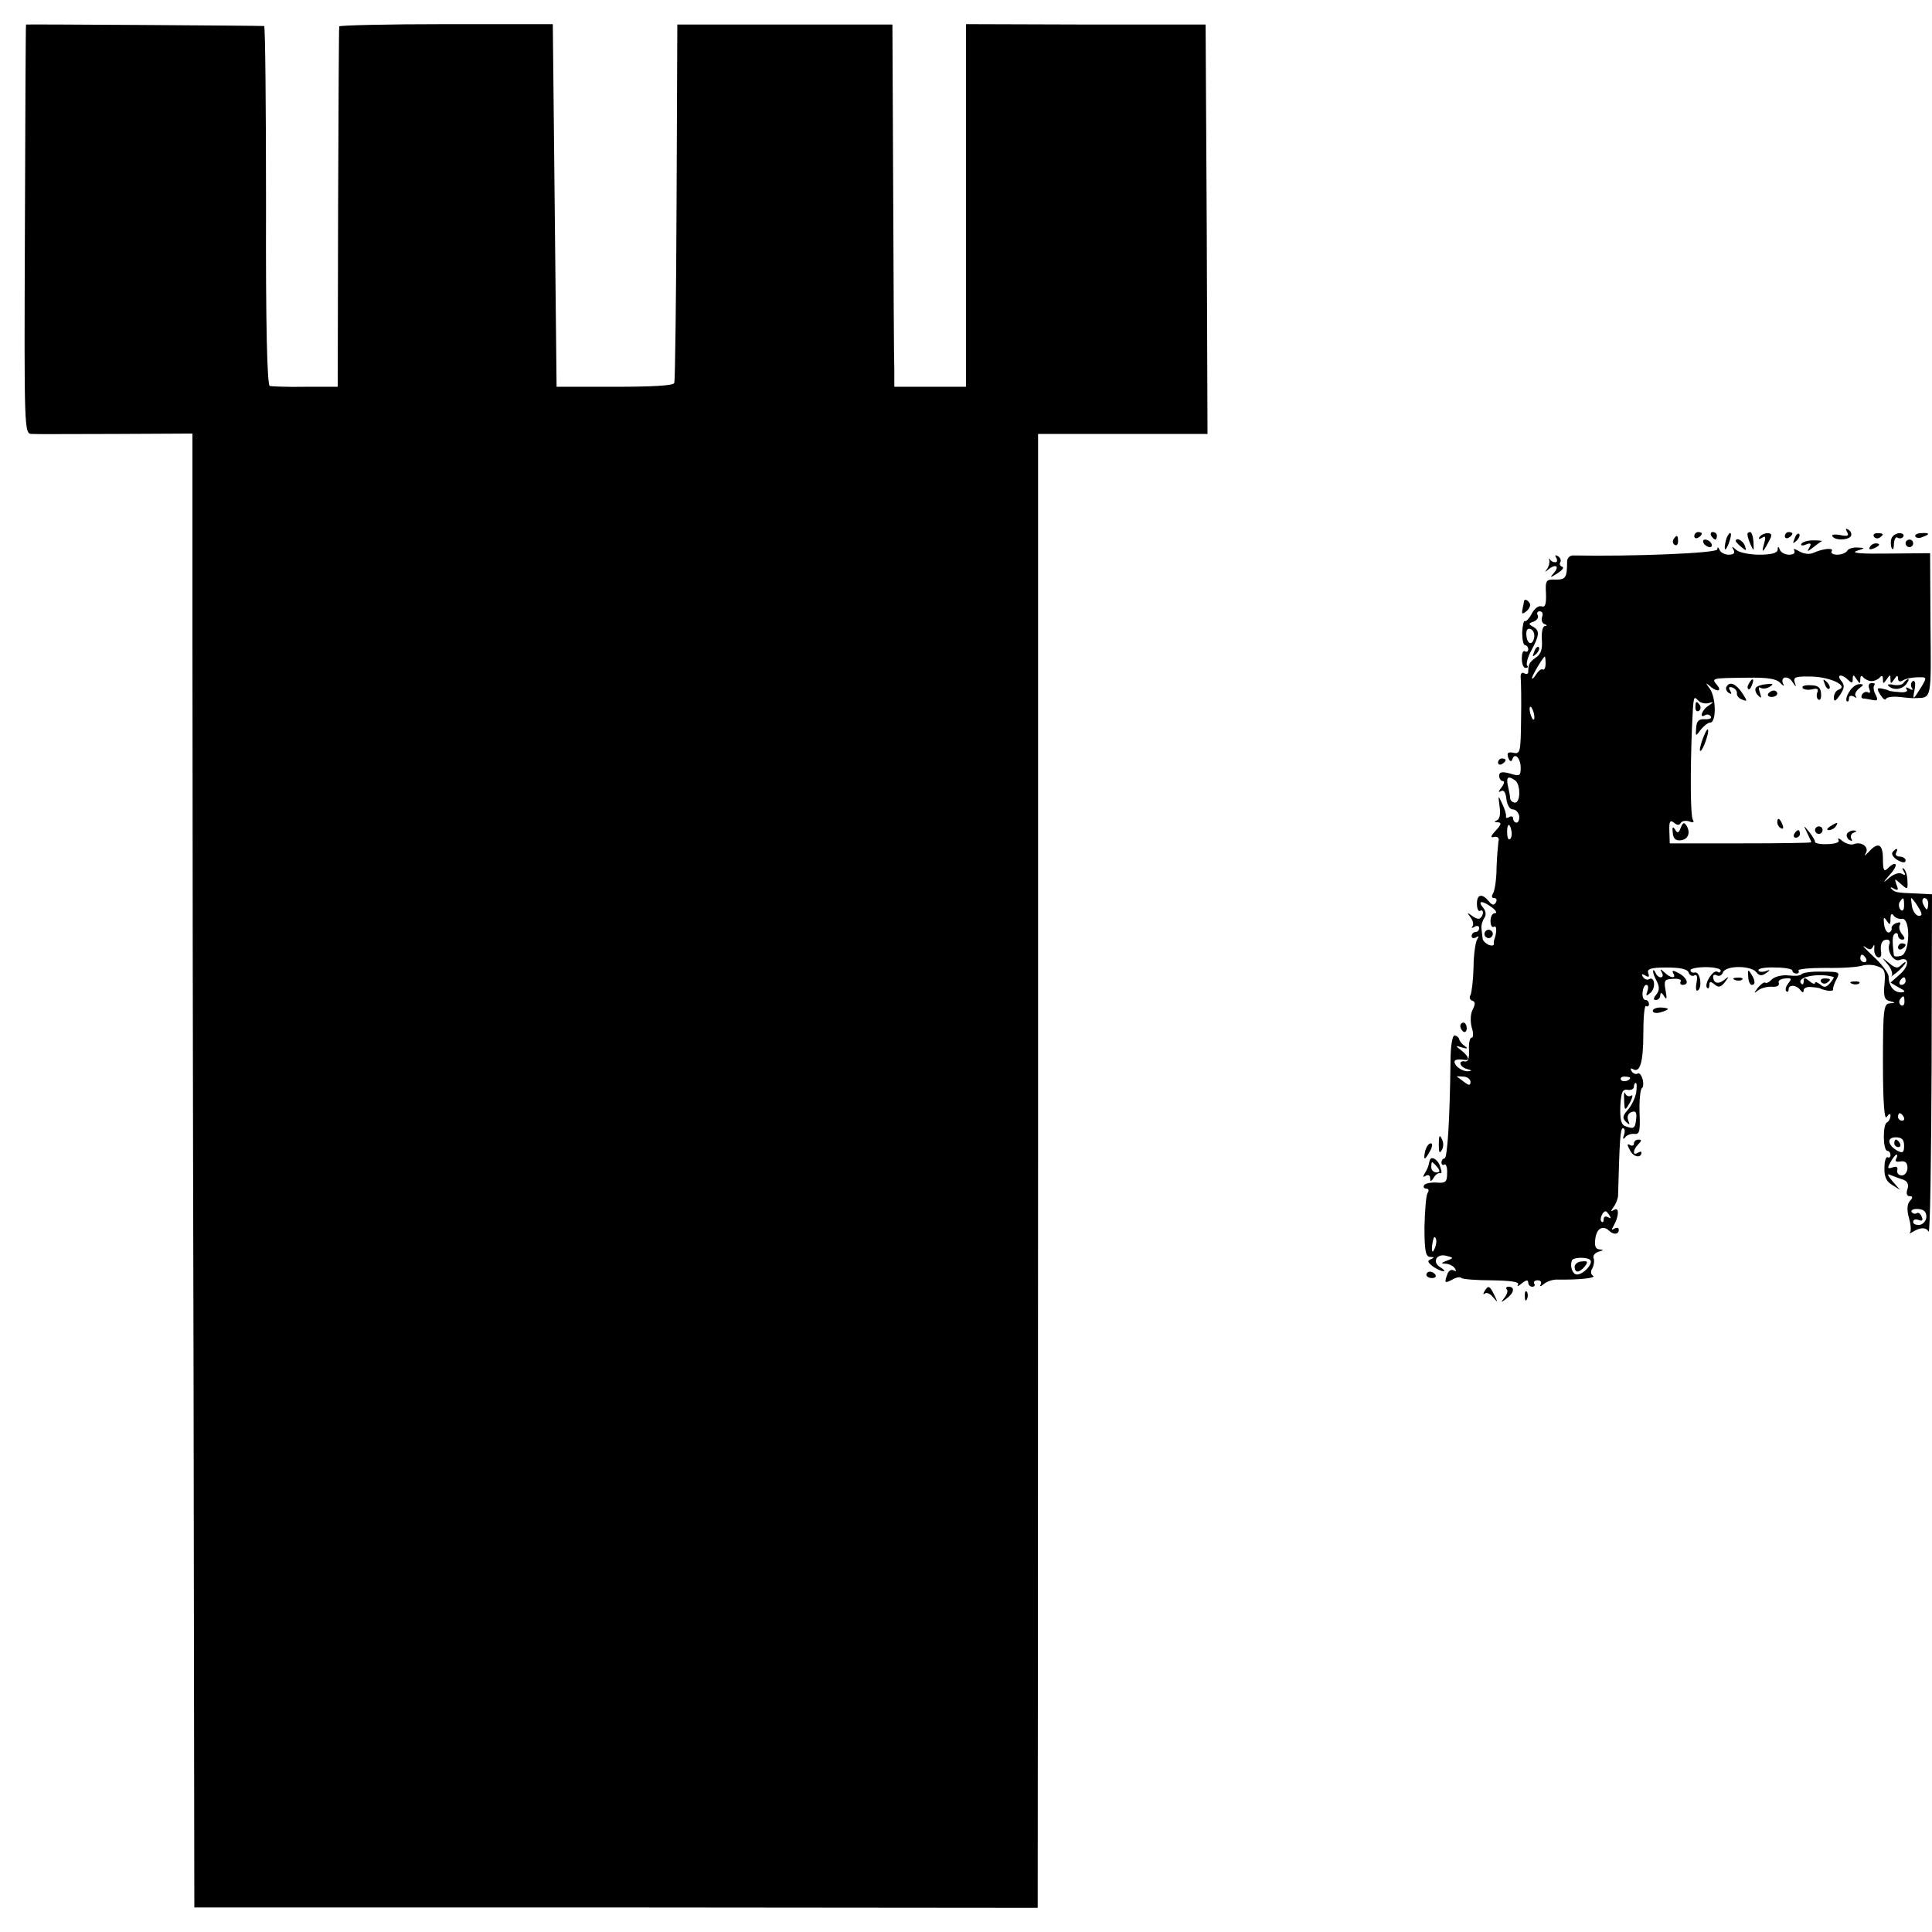
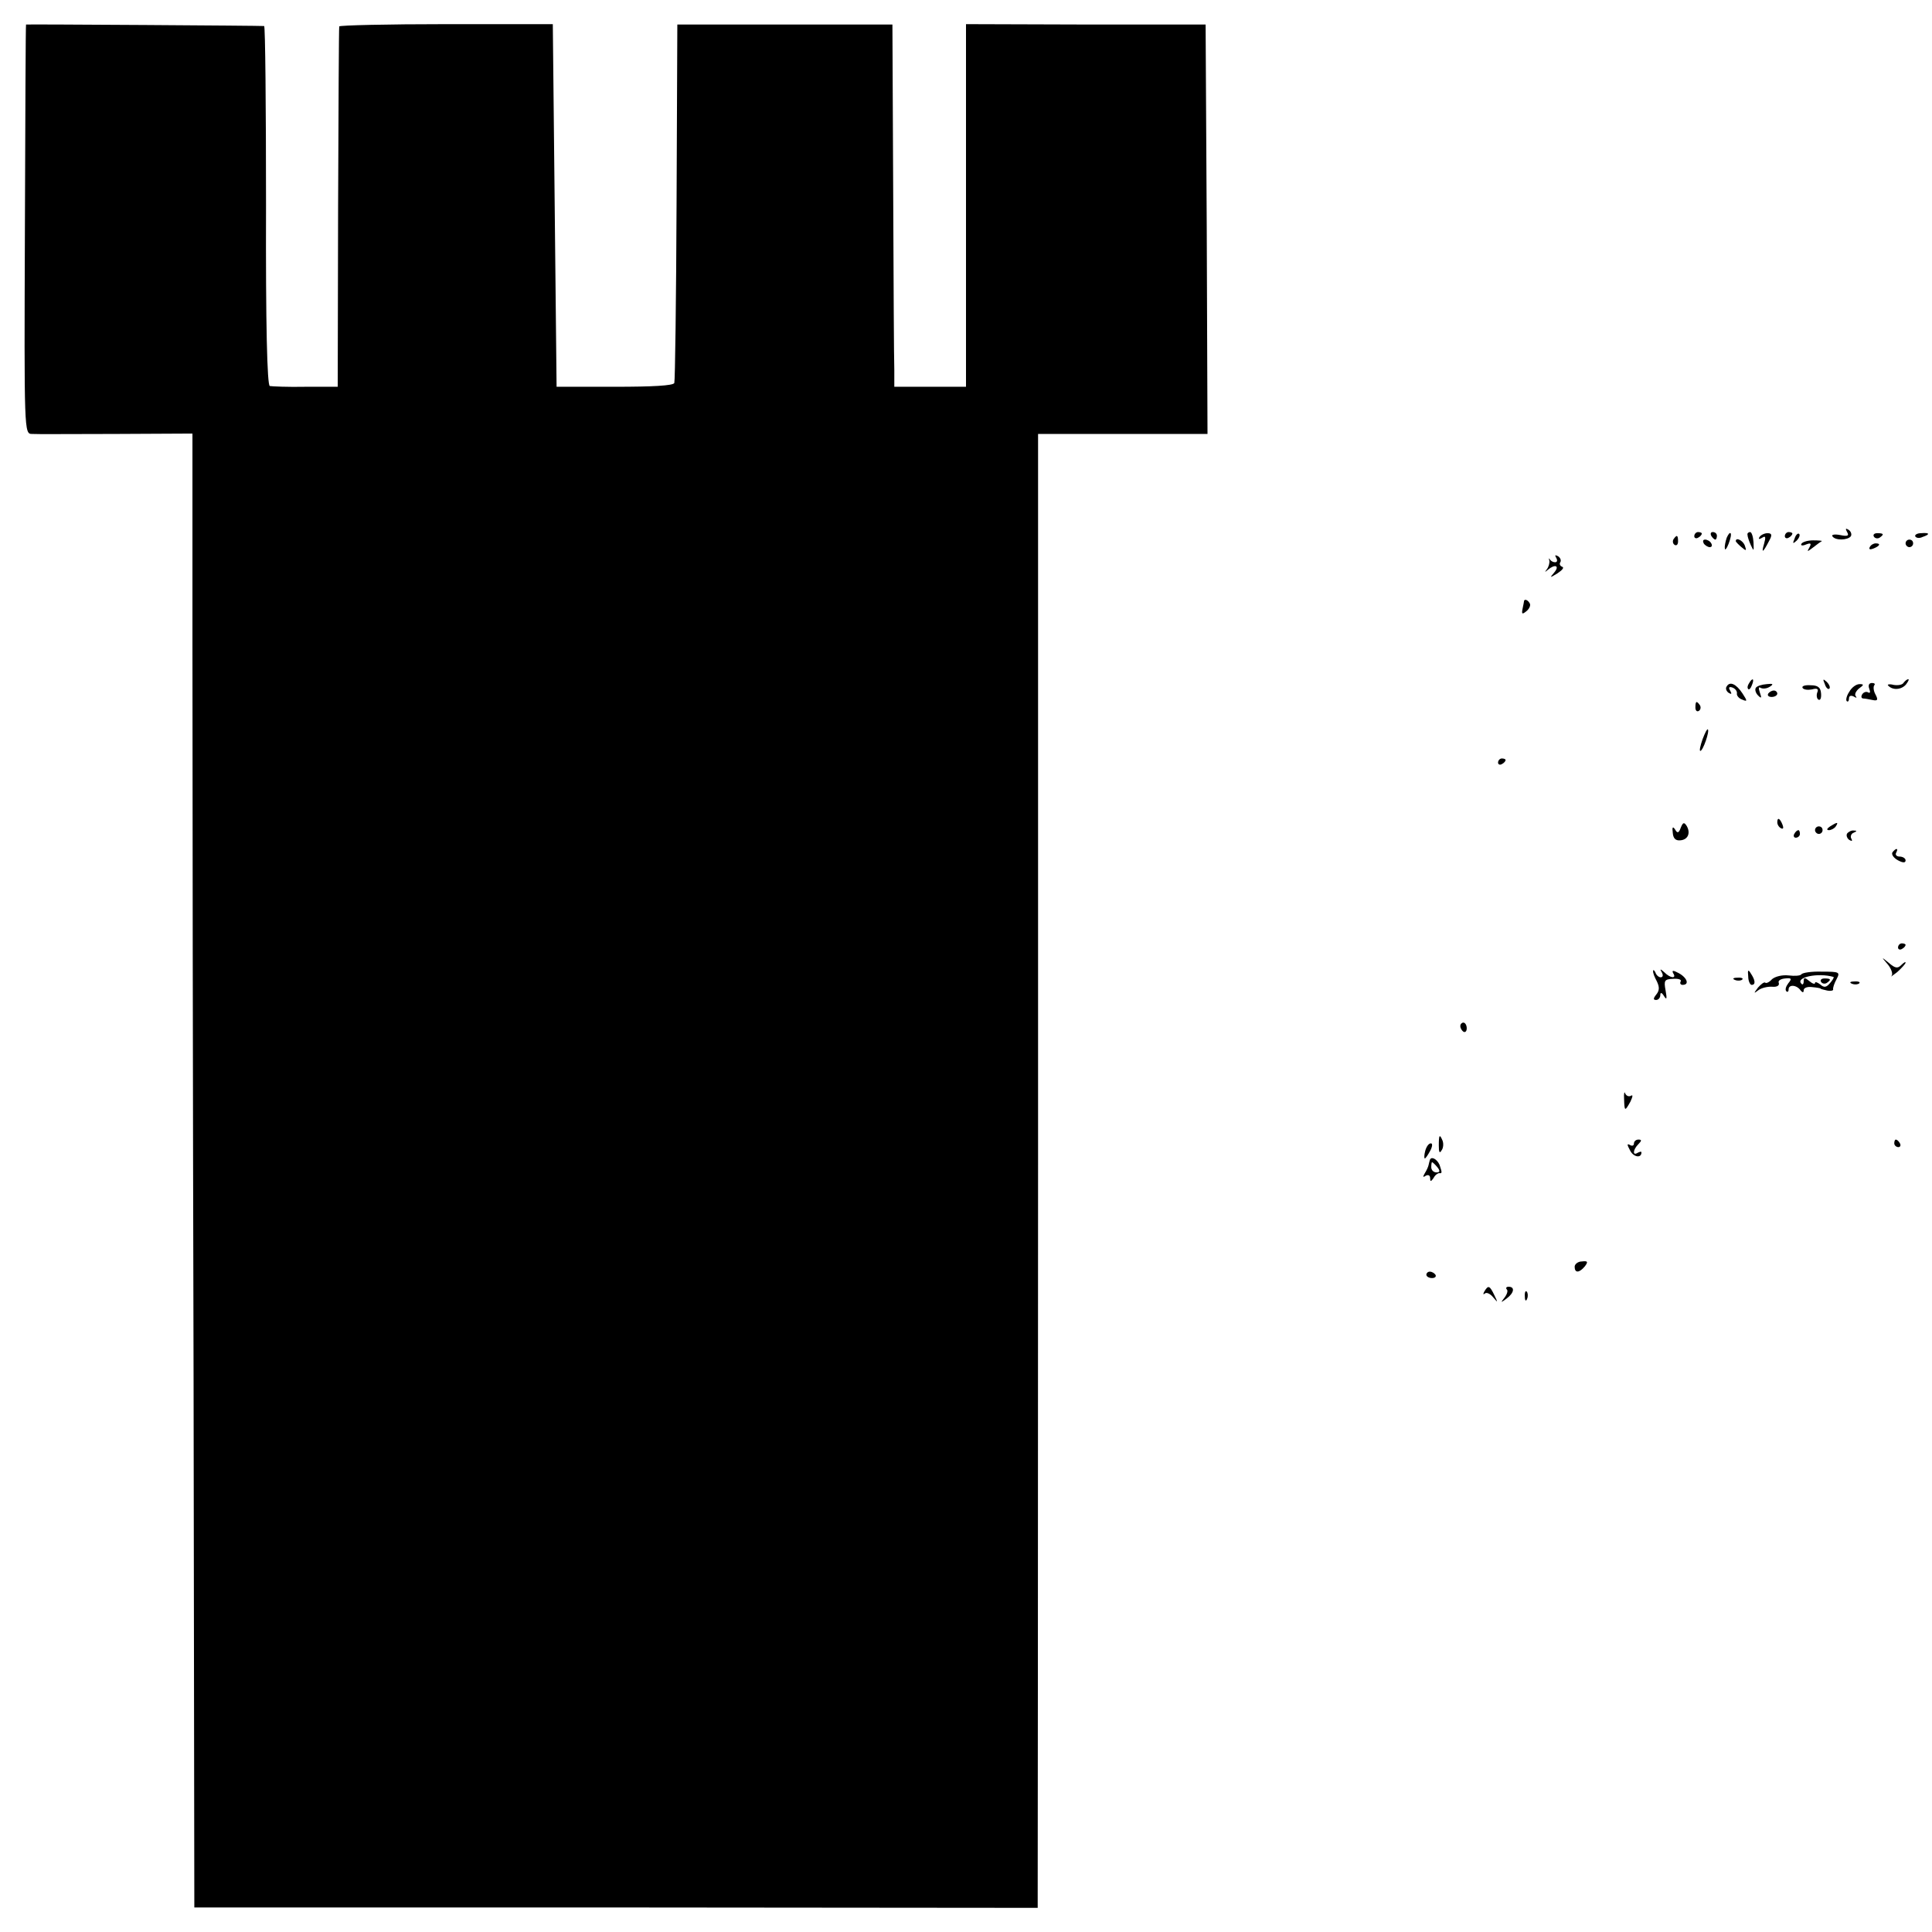
<svg xmlns="http://www.w3.org/2000/svg" version="1.0" width="512pt" height="512pt" viewBox="0 0 512 512" preserveAspectRatio="xMidYMid meet">
  <g transform="translate(0,512) scale(0.1,-0.1)" fill="#000000" stroke="none">
    <path d="M69 5055 c-1 0 -2 -244 -3 -542 -2 -540 -2 -543 19 -543 11 -1 111 0 223 0 l202 1 0 -558 c0 -307 1 -1186 3 -1953 l2 -1395 1118 0 1117 -1 0 36 c0 19 1 898 1 1953 l0 1917 224 0 225 0 -2 543 -3 542 -317 0 -318 1 0 -481 0 -480 -95 0 -95 0 0 45 c-1 25 -2 241 -3 480 l-2 435 -285 0 -285 0 -2 -469 c-1 -259 -4 -475 -6 -481 -3 -7 -57 -10 -158 -10 l-154 0 -5 480 -5 481 -282 0 c-156 0 -283 -3 -284 -6 -1 -3 -2 -219 -3 -480 l-1 -475 -85 0 c-47 -1 -90 1 -95 2 -7 2 -11 161 -10 478 0 261 -2 476 -5 476 -4 1 -627 5 -631 4z" />
    <path d="M4895 3710 c6 -10 1 -12 -18 -8 -15 3 -24 1 -21 -3 7 -12 41 -11 49 0 3 5 0 13 -6 17 -8 5 -9 3 -4 -6z" />
    <path d="M4490 3699 c0 -5 5 -7 10 -4 6 3 10 8 10 11 0 2 -4 4 -10 4 -5 0 -10 -5 -10 -11z" />
    <path d="M4535 3700 c3 -5 8 -10 11 -10 2 0 4 5 4 10 0 6 -5 10 -11 10 -5 0 -7 -4 -4 -10z" />
    <path d="M4576 3695 c-3 -9 -6 -22 -5 -28 0 -7 5 -1 10 12 5 13 8 26 5 28 -2 2 -6 -3 -10 -12z" />
    <path d="M4631 3703 c0 -5 4 -17 9 -28 8 -17 8 -16 7 8 -1 15 -5 27 -9 27 -4 0 -8 -3 -7 -7z" />
    <path d="M4663 3697 c-4 -6 -1 -7 7 -2 9 6 10 2 5 -16 -8 -27 -3 -24 13 7 9 16 8 21 -4 21 -8 0 -18 -5 -21 -10z" />
    <path d="M4730 3699 c0 -5 5 -7 10 -4 6 3 10 8 10 11 0 2 -4 4 -10 4 -5 0 -10 -5 -10 -11z" />
    <path d="M4756 3693 c-6 -14 -5 -15 5 -6 7 7 10 15 7 18 -3 3 -9 -2 -12 -12z" />
    <path d="M4966 3698 c3 -5 10 -6 15 -3 13 9 11 12 -6 12 -8 0 -12 -4 -9 -9z" />
-     <path d="M5013 3694 c-3 -7 -3 -19 0 -26 3 -7 6 -3 6 10 1 13 5 21 10 17 5 -3 12 -2 15 3 3 5 -2 9 -10 9 -9 0 -18 -6 -21 -13z" />
    <path d="M5076 3698 c3 -4 11 -5 19 -1 21 7 19 12 -4 10 -11 0 -18 -5 -15 -9z" />
    <path d="M4435 3691 c-3 -5 -2 -12 3 -15 5 -3 9 1 9 9 0 17 -3 19 -12 6z" />
    <path d="M4515 3680 c3 -5 11 -10 16 -10 6 0 7 5 4 10 -3 6 -11 10 -16 10 -6 0 -7 -4 -4 -10z" />
    <path d="M4600 3686 c0 -2 7 -9 15 -16 13 -11 14 -10 9 4 -5 14 -24 23 -24 12z" />
-     <path d="M4774 3679 c-3 -5 3 -6 12 -2 13 5 15 3 9 -8 -7 -12 -6 -12 11 1 10 8 20 15 22 16 2 1 -9 2 -23 2 -14 0 -28 -4 -31 -9z" />
+     <path d="M4774 3679 c-3 -5 3 -6 12 -2 13 5 15 3 9 -8 -7 -12 -6 -12 11 1 10 8 20 15 22 16 2 1 -9 2 -23 2 -14 0 -28 -4 -31 -9" />
    <path d="M5050 3680 c0 -5 5 -10 10 -10 6 0 10 5 10 10 0 6 -4 10 -10 10 -5 0 -10 -4 -10 -10z" />
    <path d="M4955 3670 c-3 -6 1 -7 9 -4 18 7 21 14 7 14 -6 0 -13 -4 -16 -10z" />
-     <path d="M4551 3664 c-1 -10 -223 -19 -382 -16 -9 0 -16 -7 -16 -16 0 -43 -4 -48 -30 -48 -26 1 -28 -2 -26 -37 1 -28 -2 -37 -11 -34 -8 3 -19 -5 -26 -18 -7 -14 -16 -23 -19 -21 -3 2 -6 -11 -7 -30 0 -19 3 -34 8 -34 4 0 8 -5 8 -11 0 -5 -4 -8 -9 -5 -5 3 -8 -6 -8 -19 0 -14 4 -25 10 -25 6 0 8 3 4 6 -3 4 1 21 10 38 23 42 24 55 6 65 -13 7 -13 9 2 14 9 4 13 11 10 17 -3 5 -1 10 5 10 7 0 10 -6 7 -14 -3 -8 -1 -17 6 -20 7 -2 8 -5 1 -5 -6 -1 -9 -16 -8 -36 2 -24 -2 -38 -15 -47 -18 -13 -21 -18 -21 -39 0 -5 -5 -7 -11 -3 -6 3 -10 -1 -9 -12 1 -11 2 -60 1 -111 -1 -85 -2 -92 -20 -88 -15 3 -18 0 -14 -13 4 -10 8 -12 11 -4 6 19 22 3 22 -23 0 -21 -3 -23 -28 -15 -22 6 -29 4 -29 -6 0 -8 5 -14 10 -14 5 0 3 -8 -4 -17 -8 -10 -9 -14 -2 -10 8 5 13 -2 15 -20 2 -16 9 -28 17 -28 8 0 15 -8 17 -17 1 -10 -2 -18 -7 -18 -5 0 -9 5 -9 11 0 5 -5 7 -10 4 -6 -4 -10 -3 -9 2 1 4 -3 19 -10 33 -11 24 -11 24 -7 -7 3 -19 1 -33 -7 -37 -8 -3 -8 -5 2 -5 11 -1 10 -6 -5 -22 -14 -15 -15 -20 -4 -17 9 2 14 -3 11 -12 -1 -8 -4 -40 -5 -70 0 -30 -5 -61 -9 -67 -5 -8 -4 -13 3 -13 6 0 8 -5 4 -12 -5 -8 -10 -7 -18 3 -18 22 -32 20 -32 -6 0 -13 4 -21 8 -19 10 6 11 -10 1 -19 -3 -4 -13 -1 -22 6 -14 10 -14 10 -4 -4 7 -9 9 -20 5 -24 -4 -5 -1 -5 6 -1 6 4 12 2 12 -3 0 -6 -4 -11 -10 -11 -5 0 -10 -5 -10 -11 0 -5 5 -7 12 -3 7 5 8 3 2 -7 -4 -7 -9 -41 -9 -74 -1 -34 -5 -66 -8 -72 -4 -6 -2 -13 5 -15 8 -3 8 -9 1 -23 -6 -11 -7 -30 -3 -47 5 -15 5 -28 0 -28 -5 0 -8 -15 -7 -32 1 -22 -2 -32 -10 -31 -20 4 -15 -15 5 -20 14 -4 14 -5 1 -6 -9 0 -22 6 -29 14 -12 15 -4 20 23 16 13 -2 8 11 -10 25 -17 13 -17 14 2 8 14 -4 16 -3 7 4 -8 5 -14 13 -15 18 -1 5 -7 9 -12 10 -6 1 -11 -28 -11 -70 -2 -151 -8 -256 -16 -256 -4 0 -8 -5 -8 -11 0 -5 4 -8 8 -5 4 2 8 -8 7 -23 0 -23 -4 -27 -27 -25 -16 1 -31 -2 -34 -7 -3 -5 0 -9 6 -9 6 0 8 -5 3 -12 -4 -7 -7 -48 -8 -90 0 -63 3 -78 15 -79 11 0 12 -2 2 -6 -10 -4 -9 -8 5 -19 10 -7 23 -13 28 -13 6 0 2 4 -7 10 -24 13 -12 38 15 31 20 -5 20 -6 1 -13 -16 -6 -16 -8 -2 -8 9 -1 20 -6 24 -13 4 -6 3 -8 -3 -5 -6 4 -14 0 -17 -9 -9 -24 -8 -26 13 -15 10 6 21 8 24 4 4 -3 40 -6 81 -6 50 -1 73 -4 69 -11 -4 -6 1 -5 10 3 11 9 17 10 17 2 0 -6 5 -11 11 -11 5 0 8 4 5 8 -3 5 1 9 9 9 8 0 11 -5 8 -11 -4 -6 0 -6 8 1 8 7 24 12 34 12 59 -1 106 4 97 10 -7 4 -7 12 -2 20 4 8 6 20 3 27 -2 7 4 14 14 17 13 4 14 5 2 6 -11 1 -14 9 -11 30 4 27 21 35 38 18 11 -10 24 -8 24 4 0 5 -5 7 -12 3 -7 -5 -8 -3 -2 7 14 24 16 51 2 43 -10 -6 -10 -4 -2 7 6 8 11 21 12 29 4 150 6 180 13 180 5 0 6 -8 3 -17 -4 -11 -3 -14 3 -7 4 6 15 10 24 9 14 -2 16 7 14 57 -1 32 2 61 6 64 4 2 5 13 2 24 -3 11 -9 18 -13 15 -5 -3 -12 0 -16 6 -4 7 -3 9 3 6 19 -12 28 17 28 95 0 42 3 74 7 72 4 -3 8 0 8 5 0 6 -4 11 -9 11 -6 0 -9 9 -8 20 1 11 5 20 10 20 5 0 6 -7 3 -16 -5 -14 -4 -15 8 -5 15 13 11 45 -4 36 -5 -3 -12 0 -16 6 -5 8 -3 9 6 4 9 -6 12 -4 8 6 -4 11 6 15 48 15 37 0 55 -4 59 -13 2 -8 10 -11 15 -8 7 4 9 -3 6 -19 -3 -15 -1 -24 3 -21 13 7 7 50 -7 48 -7 -2 -12 1 -12 6 0 4 18 8 40 8 22 0 40 -4 40 -9 0 -5 -4 -7 -9 -3 -11 6 -36 -33 -27 -43 3 -3 6 0 6 8 0 9 3 10 14 1 10 -9 17 -7 27 6 12 16 12 17 -2 6 -16 -13 -29 -8 -29 9 0 5 5 6 10 3 6 -3 13 0 16 8 7 19 75 19 89 0 7 -9 14 -10 25 -2 13 9 12 10 -2 5 -10 -3 -18 -1 -18 3 0 5 20 8 45 7 25 0 45 -4 45 -8 0 -5 5 -8 11 -8 5 0 8 4 5 8 -2 4 30 7 72 7 42 -1 86 2 97 6 11 3 30 3 41 -2 19 -6 21 -14 18 -48 -3 -31 0 -41 14 -44 16 -4 16 -5 0 -6 -16 -1 -18 -16 -18 -158 0 -106 4 -153 10 -143 6 9 10 10 10 3 0 -6 -4 -15 -10 -18 -11 -7 -10 -75 2 -75 4 0 8 -5 8 -11 0 -5 -3 -8 -7 -6 -5 3 -9 -10 -9 -27 -1 -24 5 -37 20 -46 l21 -13 -20 23 c-13 15 -15 21 -5 16 8 -3 23 -9 33 -12 12 -4 16 -13 12 -25 -4 -11 -2 -19 6 -19 8 0 9 -4 0 -13 -7 -9 -8 -24 -2 -45 5 -17 6 -34 3 -38 -4 -4 0 -3 8 2 20 12 34 12 41 0 4 -5 7 194 8 443 l1 451 -38 2 c-56 2 -60 3 -69 12 -5 5 -2 6 6 1 11 -6 13 -4 7 10 -6 18 -6 18 12 2 17 -15 18 -15 17 7 0 14 -4 28 -9 33 -5 5 -6 2 -1 -6 6 -10 4 -12 -4 -7 -7 5 -22 0 -34 -10 -18 -16 -18 -14 2 9 24 26 17 39 -7 15 -9 -9 -12 -4 -12 25 0 41 -13 47 -38 19 -10 -10 -13 -12 -8 -4 11 16 -10 33 -31 25 -7 -3 -21 1 -30 8 -9 8 -14 9 -11 3 4 -6 -6 -10 -28 -11 -19 -1 -34 2 -34 6 0 4 -7 16 -16 27 -15 18 -15 18 -5 -3 6 -12 11 -23 11 -25 0 -2 -84 -3 -187 -3 l-188 0 -1 33 c-1 25 2 30 12 22 8 -7 14 -8 18 -1 4 6 14 7 23 4 10 -4 14 -2 9 5 -6 11 -7 120 -2 247 4 85 4 81 17 68 6 -6 19 -9 28 -6 13 4 13 2 -1 -7 -18 -11 -26 -36 -9 -25 5 3 12 1 15 -4 3 -4 -4 -8 -16 -7 -16 1 -22 -5 -23 -23 -2 -23 -1 -23 12 -5 8 10 19 19 25 19 17 0 16 67 -1 90 -11 15 -12 17 -1 8 20 -18 35 -16 20 2 -15 18 -15 18 80 19 56 1 78 -3 88 -14 8 -8 11 -10 8 -3 -10 19 12 25 24 6 10 -15 11 -15 6 -1 -4 14 3 16 47 15 50 -2 97 -25 69 -35 -6 -2 -12 -11 -12 -20 0 -13 4 -11 16 6 12 18 13 26 4 37 -15 18 1 20 18 3 9 -9 12 -9 12 2 0 13 2 13 10 0 9 -13 10 -13 10 0 0 9 3 11 8 5 4 -5 14 -10 22 -10 8 0 18 5 22 10 5 6 8 4 8 -5 0 -13 1 -13 10 0 9 13 10 13 10 0 0 -13 1 -13 10 0 7 11 10 11 10 2 0 -8 5 -10 13 -5 6 4 24 8 38 8 26 1 26 0 11 -25 -23 -37 -24 -37 -18 -7 3 16 1 25 -5 22 -5 -4 -6 -11 -3 -17 5 -7 2 -8 -6 -3 -8 5 -11 4 -7 -2 4 -6 -5 -9 -21 -7 -15 1 -27 3 -27 4 0 1 -8 3 -17 5 -14 3 -15 0 -5 -16 7 -11 13 -16 15 -11 1 4 17 7 35 5 17 -2 38 -4 45 -3 41 1 40 -4 38 194 l-1 190 -110 -1 c-71 -1 -101 1 -85 7 23 7 24 8 3 9 -12 1 -25 -3 -28 -9 -3 -5 -15 -10 -26 -10 -11 0 -18 4 -15 9 7 10 -21 8 -48 -4 -11 -5 -26 -3 -38 4 -12 7 -17 8 -13 2 3 -7 -2 -11 -14 -11 -10 0 -22 6 -24 13 -4 10 -6 10 -6 0 -1 -9 -18 -13 -49 -13 -26 0 -54 6 -61 13 -11 10 -13 10 -7 0 5 -9 0 -13 -13 -13 -10 0 -22 6 -24 13 -4 8 -6 8 -6 1z m-485 -232 c-4 -24 -19 -21 -21 5 -1 13 3 19 11 16 7 -2 11 -12 10 -21z m30 -71 c0 -11 -4 -18 -8 -15 -4 2 -11 -4 -17 -13 -6 -10 -11 -14 -11 -10 0 7 30 57 34 57 1 0 2 -9 2 -19z m-30 -137 c1 -9 0 -13 -4 -10 -3 4 -7 14 -8 22 -1 9 0 13 4 10 3 -4 7 -14 8 -22z m-51 -172 c15 -10 15 -59 0 -59 -6 0 -12 5 -13 11 0 6 -3 21 -6 34 -5 23 1 27 19 14z m-9 -137 c1 -8 -1 -17 -5 -19 -4 -3 -7 6 -7 19 0 25 8 25 12 0z m1040 -195 c0 -12 -4 -16 -9 -11 -5 5 -6 14 -3 20 10 15 12 14 12 -9z m37 -3 c12 -19 12 -24 2 -24 -7 0 -15 11 -18 24 -2 13 -3 23 -2 23 2 0 10 -10 18 -23z m27 8 c0 -8 -2 -15 -4 -15 -2 0 -6 7 -10 15 -3 8 -1 15 4 15 6 0 10 -7 10 -15z m-1156 -10 c11 -8 14 -15 8 -15 -7 0 -12 -9 -12 -21 0 -11 4 -18 9 -15 8 5 8 -15 1 -34 -1 -3 -2 -8 -1 -12 0 -4 -6 -5 -14 -2 -8 4 -16 11 -16 18 -1 6 -2 18 -3 26 -1 8 3 21 8 28 5 7 4 18 -4 27 -16 19 -1 19 24 0z m1086 -30 c24 4 22 -92 -2 -98 -10 -3 -18 -2 -19 1 -5 41 -4 54 3 58 4 3 8 0 8 -5 0 -6 5 -11 11 -11 8 0 8 4 -1 15 -6 8 -9 19 -5 24 3 7 0 8 -9 5 -9 -3 -14 -10 -13 -14 1 -4 -2 -10 -7 -11 -5 -2 -11 7 -13 21 -2 19 -1 22 7 10 8 -12 10 -12 10 5 0 12 3 16 8 9 4 -6 14 -10 22 -9z m-33 -67 c-7 -20 12 -48 27 -42 26 10 27 -15 1 -38 l-25 -22 22 -13 c18 -9 19 -12 6 -13 -19 0 -33 17 -33 42 0 9 -18 33 -40 53 -22 21 -33 32 -23 26 12 -9 17 -9 22 1 3 7 4 4 3 -6 -1 -10 3 -21 10 -23 6 -2 10 4 8 14 -3 22 3 33 16 33 6 0 9 -6 6 -12z m-62 -38 c3 -5 1 -10 -4 -10 -6 0 -11 5 -11 10 0 6 2 10 4 10 3 0 8 -4 11 -10z m105 -60 c0 -5 -5 -10 -11 -10 -5 0 -7 5 -4 10 3 6 8 10 11 10 2 0 4 -4 4 -10z m-3 -55 c0 -8 -4 -12 -9 -9 -5 3 -6 10 -3 15 9 13 12 11 12 -6z m-1150 -212 c0 -10 -4 -10 -16 -1 -9 7 -18 13 -20 15 -2 1 5 1 16 0 11 0 20 -7 20 -14z m423 11 c0 -8 -19 -13 -24 -6 -3 5 1 9 9 9 8 0 15 -2 15 -3z m16 -40 c-3 -15 -13 -35 -22 -45 -14 -16 -15 -22 -5 -32 10 -9 11 -9 6 4 -4 10 0 19 9 22 11 4 14 -1 12 -19 -3 -25 -6 -27 -30 -18 -10 4 -13 19 -12 52 2 38 6 46 19 44 9 -2 17 2 17 8 0 5 2 10 5 10 3 0 3 -12 1 -26z m709 -64 c3 -5 1 -10 -4 -10 -6 0 -11 5 -11 10 0 6 2 10 4 10 3 0 8 -4 11 -10z m1 -76 c0 -18 -3 -21 -17 -14 -27 15 -30 36 -5 36 16 0 22 -6 22 -22z m-21 -35 c-4 -6 0 -9 11 -7 13 2 19 -3 19 -17 0 -11 -7 -20 -15 -20 -8 0 -14 6 -12 14 2 9 -3 11 -13 7 -13 -4 -14 -2 -5 14 6 11 13 20 16 20 3 0 2 -5 -1 -11z m80 -153 c0 -11 -8 -20 -17 -22 -10 -1 -18 2 -18 8 0 6 7 8 14 5 10 -4 13 -1 9 8 -3 8 -9 13 -13 10 -5 -3 -11 -1 -14 3 -3 5 5 9 17 8 15 -1 22 -7 22 -20z m-839 2 c4 -7 3 -8 -4 -4 -7 4 -12 2 -12 -5 0 -7 -3 -10 -6 -6 -6 5 3 27 11 27 2 0 7 -5 11 -12z m-460 -73 c-1 -8 -5 -17 -8 -21 -5 -4 -4 16 1 34 3 9 9 -1 7 -13z m409 -45 c7 -11 -24 -42 -39 -37 -10 3 -16 24 -10 37 4 9 43 9 49 0z" />
-     <path d="M3936 2651 c-4 -5 -2 -12 3 -15 5 -4 12 -2 15 3 4 5 2 12 -3 15 -5 4 -12 2 -15 -3z" />
    <path d="M5030 2609 c0 -5 5 -7 10 -4 6 3 10 8 10 11 0 2 -4 4 -10 4 -5 0 -10 -5 -10 -11z" />
    <path d="M5003 2564 c9 -11 14 -25 10 -30 -5 -5 2 0 15 10 12 11 22 22 22 25 0 3 -5 0 -12 -7 -9 -9 -16 -8 -32 6 -21 17 -21 17 -3 -4z" />
    <path d="M4304 2208 c1 -34 2 -34 17 -7 6 13 7 19 1 15 -6 -3 -12 0 -15 6 -2 7 -4 1 -3 -14z" />
    <path d="M5020 2090 c0 -5 5 -10 11 -10 5 0 7 5 4 10 -3 6 -8 10 -11 10 -2 0 -4 -4 -4 -10z" />
    <path d="M4173 1763 c0 -17 12 -17 27 1 9 12 8 15 -8 13 -10 0 -19 -7 -19 -14z" />
    <path d="M4106 3634 c1 -6 -2 -17 -7 -23 -6 -8 -5 -8 3 -1 19 16 32 11 17 -7 -13 -15 -12 -15 9 -2 12 8 18 15 12 17 -6 2 -8 8 -5 12 3 5 0 12 -6 16 -8 4 -9 3 -5 -4 4 -7 3 -12 -3 -12 -5 0 -11 3 -14 8 -2 4 -3 2 -1 -4z" />
    <path d="M4039 3528 c0 -2 -2 -11 -4 -21 -3 -15 -1 -16 11 -6 7 6 11 15 8 20 -5 9 -13 12 -15 7z" />
-     <path d="M4066 3393 c-6 -14 -5 -15 5 -6 7 7 10 15 7 18 -3 3 -9 -2 -12 -12z" />
    <path d="M4635 3309 c-4 -6 -5 -12 -2 -15 2 -3 7 2 10 11 7 17 1 20 -8 4z" />
    <path d="M4836 3307 c3 -10 9 -15 12 -12 3 3 0 11 -7 18 -10 9 -11 8 -5 -6z" />
    <path d="M5045 3311 c-3 -6 -15 -8 -27 -6 -11 3 -18 1 -14 -2 12 -13 35 -11 47 3 6 8 9 14 6 14 -3 0 -8 -4 -12 -9z" />
    <path d="M4576 3301 c-4 -5 -1 -13 5 -17 8 -5 9 -3 4 6 -5 8 -3 11 6 8 8 -3 13 -10 12 -16 -1 -5 5 -13 14 -16 14 -6 14 -4 1 16 -17 26 -34 33 -42 19z" />
    <path d="M4653 3297 c-3 -5 0 -14 6 -20 9 -9 10 -7 5 7 -4 12 -4 17 2 13 6 -3 16 -2 24 3 11 7 9 9 -8 7 -13 -1 -26 -5 -29 -10z" />
    <path d="M4777 3297 c3 -5 14 -6 25 -4 14 4 18 1 14 -8 -3 -8 -1 -17 3 -19 5 -3 8 4 7 16 -1 16 -8 22 -28 22 -14 1 -24 -2 -21 -7z" />
    <path d="M4901 3287 c-7 -10 -10 -22 -7 -25 3 -3 6 0 6 7 0 7 5 9 13 5 6 -4 9 -4 5 1 -4 4 0 13 8 20 14 10 14 12 2 12 -9 0 -21 -9 -27 -20z" />
    <path d="M4954 3294 c3 -8 2 -12 -3 -9 -5 3 -12 1 -16 -5 -3 -5 -3 -10 2 -11 4 0 16 -2 25 -4 14 -3 16 0 8 15 -5 9 -6 20 -3 24 3 3 1 6 -6 6 -8 0 -11 -6 -7 -16z" />
    <path d="M4686 3282 c-3 -5 1 -9 9 -9 8 0 15 4 15 9 0 4 -4 8 -9 8 -6 0 -12 -4 -15 -8z" />
    <path d="M4493 3245 c0 -8 4 -12 9 -9 5 3 6 10 3 15 -9 13 -12 11 -12 -6z" />
    <path d="M4512 3161 c-6 -17 -9 -31 -6 -31 7 0 25 52 20 57 -2 2 -8 -10 -14 -26z" />
    <path d="M3970 3099 c0 -5 5 -7 10 -4 6 3 10 8 10 11 0 2 -4 4 -10 4 -5 0 -10 -5 -10 -11z" />
    <path d="M4710 2941 c0 -6 4 -13 10 -16 6 -3 7 1 4 9 -7 18 -14 21 -14 7z" />
    <path d="M4454 2926 c-5 -14 -9 -15 -15 -4 -6 9 -8 6 -6 -9 1 -14 7 -21 19 -20 21 1 29 19 18 38 -7 11 -10 10 -16 -5z" />
    <path d="M4850 2930 c-9 -6 -10 -10 -3 -10 6 0 15 5 18 10 8 12 4 12 -15 0z" />
    <path d="M4810 2920 c0 -5 5 -10 10 -10 6 0 10 5 10 10 0 6 -4 10 -10 10 -5 0 -10 -4 -10 -10z" />
    <path d="M4755 2910 c-3 -5 -1 -10 4 -10 6 0 11 5 11 10 0 6 -2 10 -4 10 -3 0 -8 -4 -11 -10z" />
    <path d="M4895 2911 c-3 -5 0 -13 6 -17 7 -4 9 -3 5 4 -3 5 0 13 6 15 9 4 10 6 1 6 -6 1 -14 -3 -18 -8z" />
    <path d="M5015 2861 c-3 -6 4 -15 15 -21 13 -7 20 -7 20 0 0 5 -7 10 -16 10 -8 0 -12 5 -9 10 3 6 4 10 1 10 -3 0 -7 -4 -11 -9z" />
    <path d="M4381 2547 c-1 -5 4 -17 10 -28 7 -15 7 -24 -2 -35 -8 -10 -8 -14 0 -14 6 0 11 6 11 13 0 8 4 7 10 -3 7 -11 8 -7 4 15 -5 27 -3 30 20 31 14 1 23 -2 20 -7 -3 -5 0 -9 5 -9 19 0 12 19 -10 31 -15 8 -19 8 -15 0 10 -15 -7 -14 -23 2 -11 10 -13 10 -7 0 4 -7 3 -13 -3 -13 -5 0 -12 6 -14 13 -3 6 -6 8 -6 4z" />
    <path d="M4633 2532 c0 -12 5 -22 9 -22 11 0 10 12 -2 30 -7 12 -9 10 -7 -8z" />
    <path d="M4774 2538 c-3 -4 -18 -5 -34 -3 -17 2 -36 -3 -44 -10 -7 -8 -16 -12 -18 -9 -3 2 -11 -4 -19 -13 -12 -16 -12 -17 1 -7 8 6 25 10 37 9 12 -1 19 3 17 10 -3 6 5 11 17 12 17 2 18 -1 8 -13 -6 -8 -9 -17 -5 -21 3 -3 6 -1 6 5 0 14 22 12 32 -3 5 -6 8 -6 8 1 0 6 10 10 23 8 12 -1 22 -3 22 -4 0 -1 8 -3 17 -5 10 -2 17 0 16 3 -1 4 3 16 9 27 10 19 8 20 -39 20 -27 1 -52 -3 -54 -7z m85 -7 c2 -1 -2 -8 -9 -16 -10 -12 -16 -13 -26 -4 -8 6 -14 8 -14 4 0 -4 -7 -2 -15 5 -12 10 -15 10 -15 0 0 -8 -3 -11 -6 -7 -17 17 44 30 85 18z" />
    <path d="M4826 2518 c3 -5 10 -6 15 -3 13 9 11 12 -6 12 -8 0 -12 -4 -9 -9z" />
    <path d="M4598 2523 c7 -3 16 -2 19 1 4 3 -2 6 -13 5 -11 0 -14 -3 -6 -6z" />
    <path d="M4908 2513 c7 -3 16 -2 19 1 4 3 -2 6 -13 5 -11 0 -14 -3 -6 -6z" />
-     <path d="M4380 2441 c0 -5 9 -7 20 -4 11 3 20 7 20 9 0 2 -9 4 -20 4 -11 0 -20 -4 -20 -9z" />
    <path d="M3870 2401 c0 -6 4 -12 8 -15 5 -3 9 1 9 9 0 8 -4 15 -9 15 -4 0 -8 -4 -8 -9z" />
    <path d="M3813 2084 c0 -17 2 -22 7 -13 5 6 6 18 3 26 -8 19 -10 16 -10 -13z" />
    <path d="M4330 2089 c0 -5 -5 -7 -11 -3 -8 4 -7 0 1 -15 9 -18 30 -21 30 -5 0 3 -4 2 -10 -1 -14 -9 -13 8 2 23 9 9 9 12 0 12 -7 0 -12 -5 -12 -11z" />
    <path d="M3777 2070 c-3 -11 -3 -20 -1 -20 2 0 8 9 14 20 6 11 7 20 2 20 -6 0 -12 -9 -15 -20z" />
    <path d="M3789 2045 c-1 -3 -2 -8 -3 -12 -1 -5 -5 -14 -10 -22 -6 -10 -5 -12 2 -7 7 4 12 1 12 -6 0 -10 2 -10 9 0 4 8 11 13 15 13 8 -1 8 1 1 22 -7 16 -23 24 -26 12z m20 -18 c8 -10 7 -14 -2 -14 -8 0 -14 6 -14 14 0 7 1 13 2 13 2 0 8 -6 14 -13z" />
    <path d="M3780 1742 c0 -5 7 -9 15 -9 8 0 12 4 9 9 -3 4 -9 8 -15 8 -5 0 -9 -4 -9 -8z" />
    <path d="M3934 1698 c-4 -7 -4 -10 1 -6 4 4 14 0 22 -10 13 -15 13 -15 3 6 -12 25 -16 27 -26 10z" />
    <path d="M3993 1703 c4 -3 1 -13 -6 -22 -11 -14 -10 -14 6 -2 20 15 22 31 5 31 -6 0 -8 -3 -5 -7z" />
    <path d="M4041 1684 c0 -11 3 -14 6 -6 3 7 2 16 -1 19 -3 4 -6 -2 -5 -13z" />
  </g>
</svg>